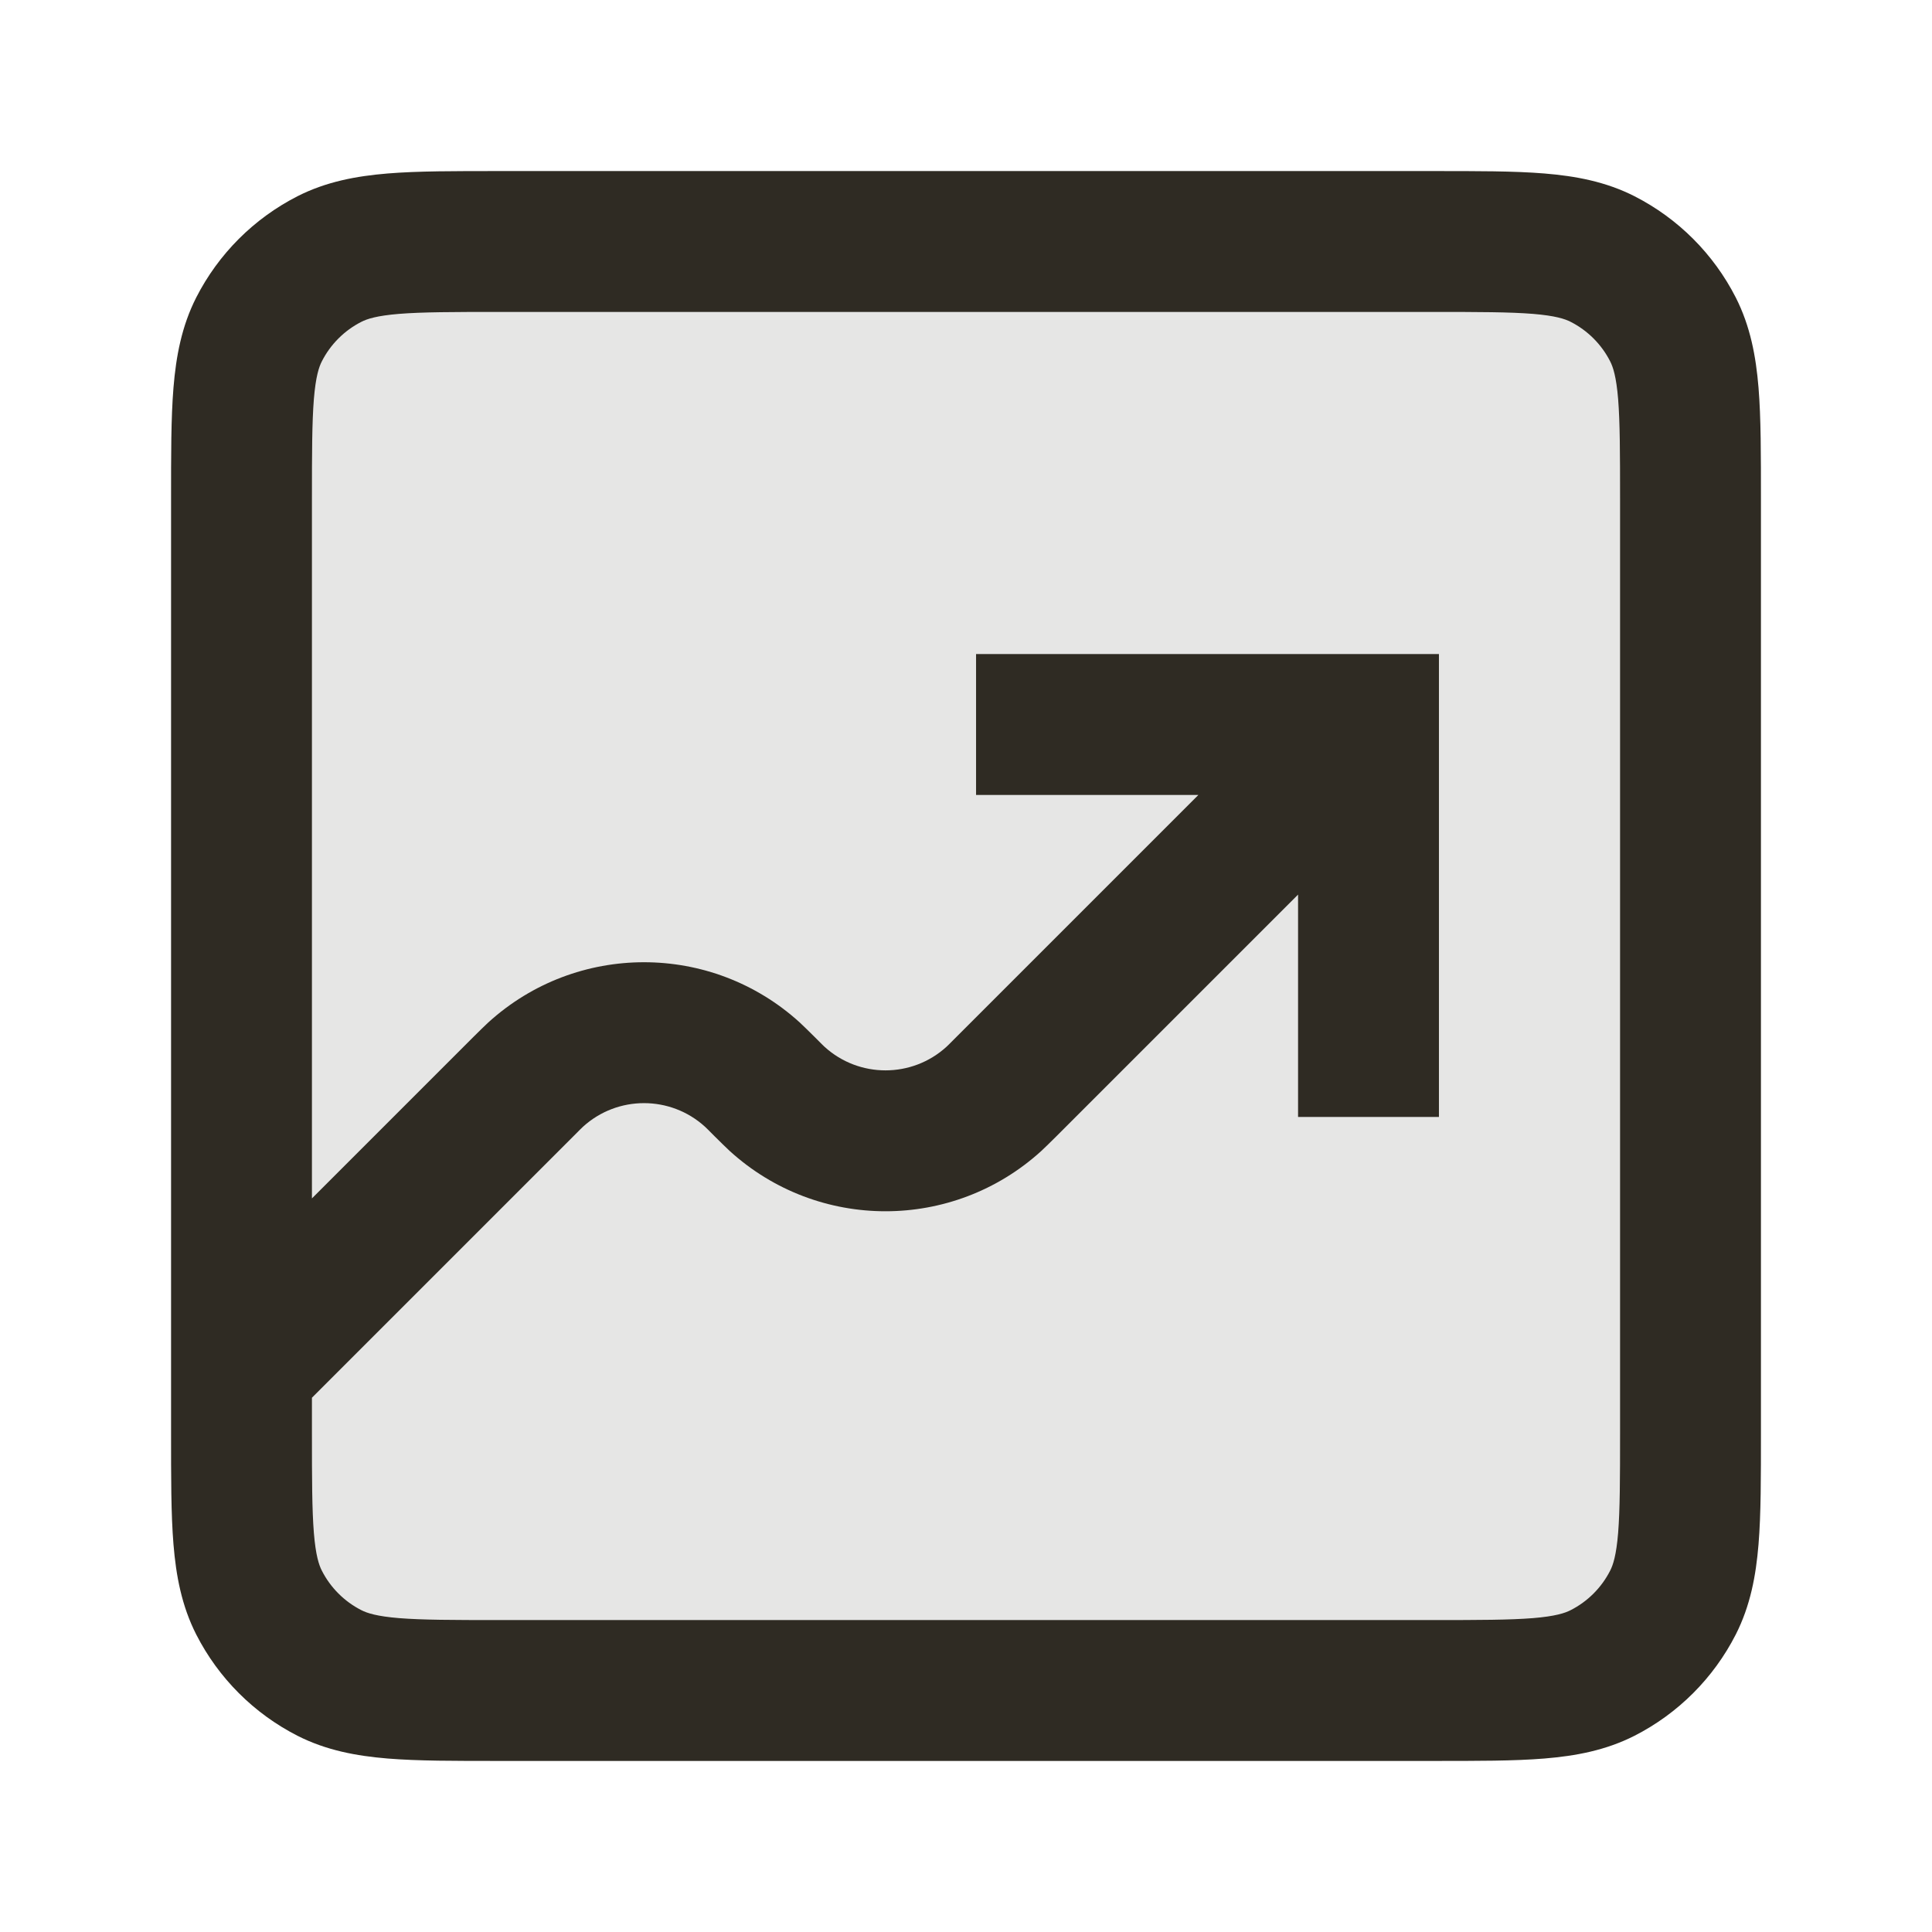
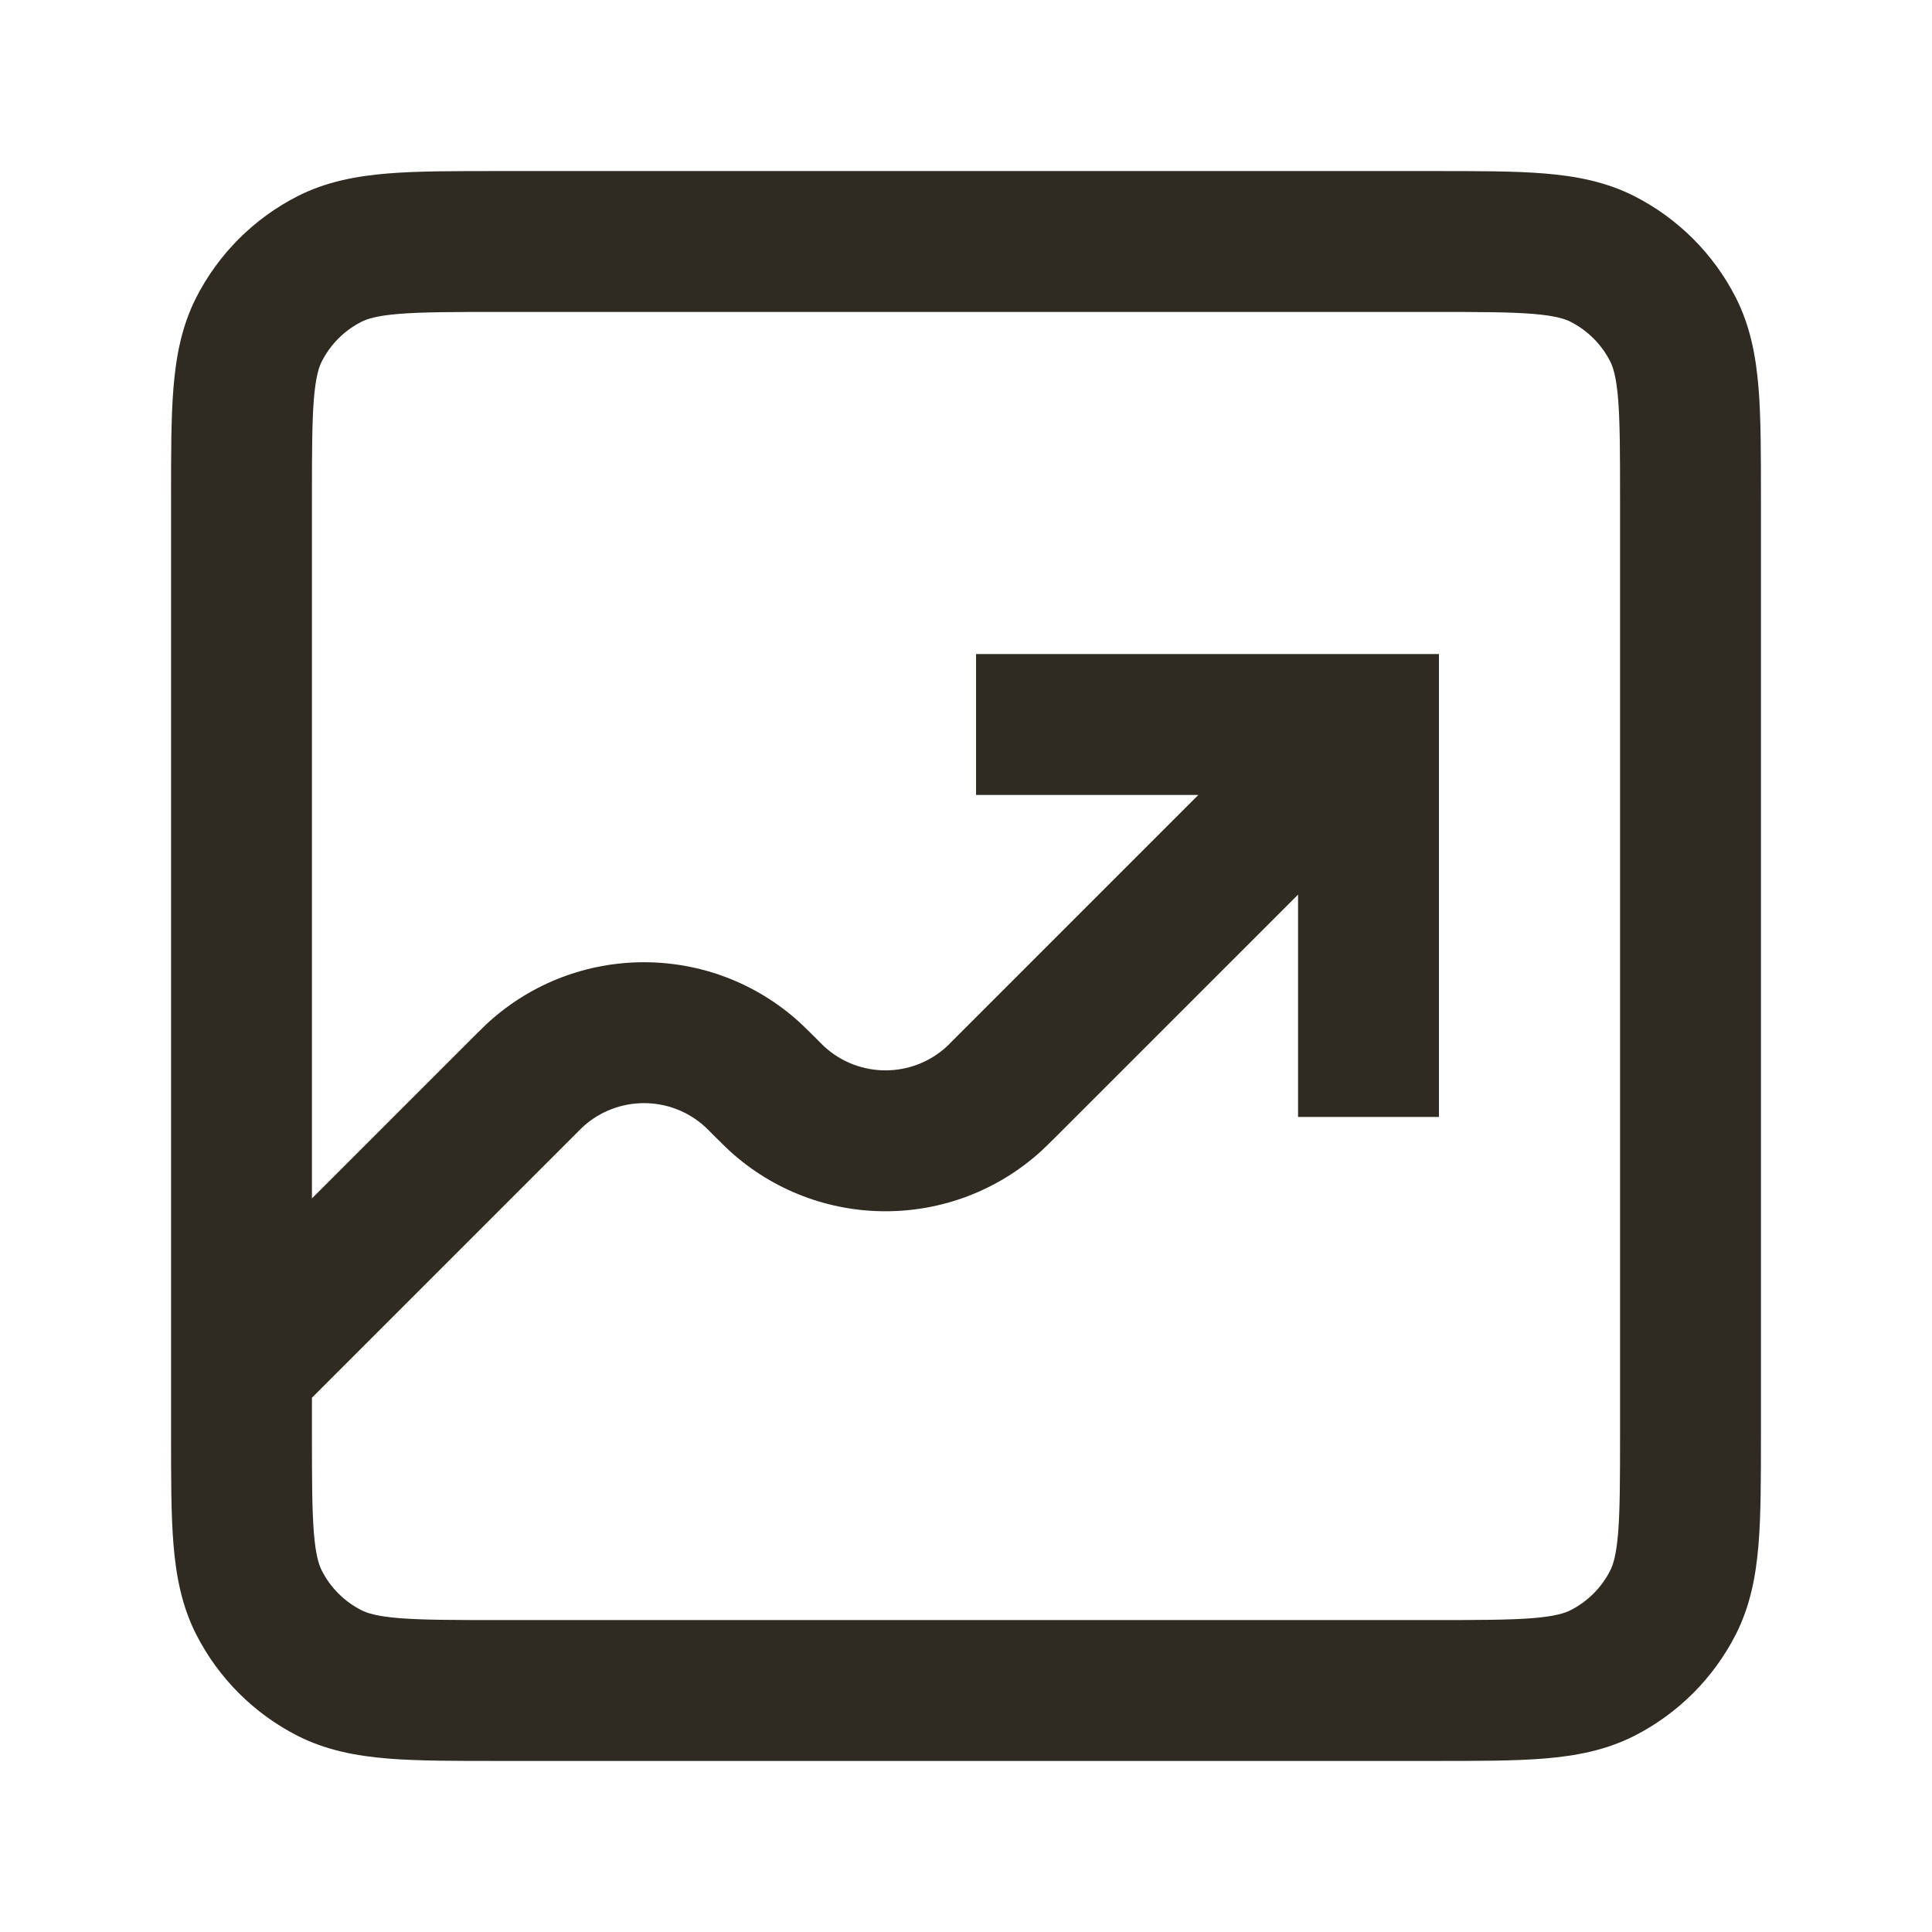
<svg xmlns="http://www.w3.org/2000/svg" width="24" height="24" viewBox="0 0 24 24" fill="none">
-   <path opacity="0.12" d="M3 6.2C3 5.08 3 4.52 3.218 4.092C3.41 3.716 3.716 3.41 4.092 3.218C4.52 3 5.08 3 6.2 3H17.8C18.92 3 19.48 3 19.908 3.218C20.284 3.41 20.59 3.716 20.782 4.092C21 4.52 21 5.08 21 6.2V17.8C21 18.92 21 19.48 20.782 19.908C20.59 20.284 20.284 20.59 19.908 20.782C19.48 21 18.92 21 17.8 21H6.2C5.08 21 4.52 21 4.092 20.782C3.716 20.59 3.41 20.284 3.218 19.908C3 19.48 3 18.92 3 17.8V6.2Z" fill="#2F2B23" />
  <path d="M4.092 20.782L4.489 20.002L4.489 20.002L4.092 20.782ZM3.218 19.908L3.998 19.511L3.998 19.511L3.218 19.908ZM20.782 19.908L20.002 19.511L20.002 19.511L20.782 19.908ZM19.908 20.782L19.511 20.002L19.511 20.002L19.908 20.782ZM19.908 3.218L19.511 3.998L19.511 3.998L19.908 3.218ZM20.782 4.092L20.002 4.489L20.002 4.489L20.782 4.092ZM4.092 3.218L4.489 3.998L4.489 3.998L4.092 3.218ZM3.218 4.092L3.998 4.489L3.998 4.489L3.218 4.092ZM17 9H17.875V8.125H17V9ZM2.381 16.381C2.04 16.723 2.04 17.277 2.381 17.619C2.723 17.96 3.277 17.96 3.619 17.619L2.381 16.381ZM9.345 13.348L9.934 12.701L9.345 13.348ZM6.5 13.5L7.119 14.119L7.119 14.119L6.5 13.5ZM6.655 13.348L6.066 12.701L6.655 13.348ZM12.345 13.652L12.934 14.299L12.345 13.652ZM9.655 13.652L9.066 14.299L9.655 13.652ZM13 8.125H12.125V9.875H13V8.125ZM16.125 13V13.875H17.875V13H16.125ZM6.2 3.875H17.8V2.125H6.2V3.875ZM20.125 6.2V17.8H21.875V6.2H20.125ZM17.8 20.125H6.2V21.875H17.8V20.125ZM3.875 17.8V6.2H2.125V17.8H3.875ZM6.2 20.125C5.626 20.125 5.247 20.124 4.958 20.101C4.678 20.078 4.559 20.038 4.489 20.002L3.695 21.562C4.053 21.744 4.428 21.813 4.815 21.845C5.193 21.876 5.654 21.875 6.2 21.875V20.125ZM2.125 17.8C2.125 18.346 2.124 18.807 2.155 19.185C2.187 19.573 2.256 19.947 2.438 20.305L3.998 19.511C3.962 19.441 3.922 19.322 3.899 19.042C3.876 18.753 3.875 18.375 3.875 17.8H2.125ZM4.489 20.002C4.278 19.895 4.105 19.722 3.998 19.511L2.438 20.305C2.714 20.846 3.154 21.286 3.695 21.562L4.489 20.002ZM20.125 17.8C20.125 18.375 20.124 18.753 20.101 19.042C20.078 19.322 20.038 19.441 20.002 19.511L21.562 20.305C21.744 19.947 21.813 19.573 21.845 19.185C21.876 18.807 21.875 18.346 21.875 17.8H20.125ZM17.8 21.875C18.346 21.875 18.807 21.876 19.185 21.845C19.573 21.813 19.947 21.744 20.305 21.562L19.511 20.002C19.441 20.038 19.322 20.078 19.042 20.101C18.753 20.124 18.375 20.125 17.8 20.125V21.875ZM20.002 19.511C19.895 19.722 19.722 19.895 19.511 20.002L20.305 21.562C20.846 21.286 21.286 20.846 21.562 20.305L20.002 19.511ZM17.8 3.875C18.375 3.875 18.753 3.876 19.042 3.899C19.322 3.922 19.441 3.962 19.511 3.998L20.305 2.438C19.947 2.256 19.573 2.187 19.185 2.155C18.807 2.124 18.346 2.125 17.8 2.125V3.875ZM21.875 6.2C21.875 5.654 21.876 5.193 21.845 4.815C21.813 4.428 21.744 4.053 21.562 3.695L20.002 4.489C20.038 4.559 20.078 4.678 20.101 4.958C20.124 5.247 20.125 5.626 20.125 6.2H21.875ZM19.511 3.998C19.722 4.105 19.895 4.278 20.002 4.489L21.562 3.695C21.286 3.154 20.846 2.714 20.305 2.438L19.511 3.998ZM6.2 2.125C5.654 2.125 5.193 2.124 4.815 2.155C4.428 2.187 4.053 2.256 3.695 2.438L4.489 3.998C4.559 3.962 4.678 3.922 4.958 3.899C5.247 3.876 5.626 3.875 6.2 3.875V2.125ZM3.875 6.2C3.875 5.626 3.876 5.247 3.899 4.958C3.922 4.678 3.962 4.559 3.998 4.489L2.438 3.695C2.256 4.053 2.187 4.428 2.155 4.815C2.124 5.193 2.125 5.654 2.125 6.2H3.875ZM3.695 2.438C3.154 2.714 2.714 3.154 2.438 3.695L3.998 4.489C4.105 4.278 4.278 4.105 4.489 3.998L3.695 2.438ZM16.381 8.381L11.881 12.881L13.119 14.119L17.619 9.619L16.381 8.381ZM5.881 12.881L2.381 16.381L3.619 17.619L7.119 14.119L5.881 12.881ZM10.119 12.881C10.046 12.809 9.988 12.751 9.934 12.701L8.757 13.996C8.773 14.01 8.794 14.032 8.881 14.119L10.119 12.881ZM7.119 14.119C7.206 14.032 7.227 14.01 7.243 13.996L6.066 12.701C6.012 12.751 5.954 12.809 5.881 12.881L7.119 14.119ZM9.934 12.701C8.837 11.704 7.163 11.704 6.066 12.701L7.243 13.996C7.672 13.606 8.328 13.606 8.757 13.996L9.934 12.701ZM11.881 12.881C11.794 12.968 11.773 12.99 11.757 13.004L12.934 14.299C12.988 14.249 13.046 14.191 13.119 14.119L11.881 12.881ZM8.881 14.119C8.954 14.191 9.012 14.249 9.066 14.299L10.243 13.004C10.227 12.99 10.206 12.968 10.119 12.881L8.881 14.119ZM11.757 13.004C11.328 13.394 10.672 13.394 10.243 13.004L9.066 14.299C10.163 15.296 11.837 15.296 12.934 14.299L11.757 13.004ZM13 9.875H17V8.125H13V9.875ZM16.125 9V13H17.875V9H16.125Z" fill="#2F2B23" />
</svg>